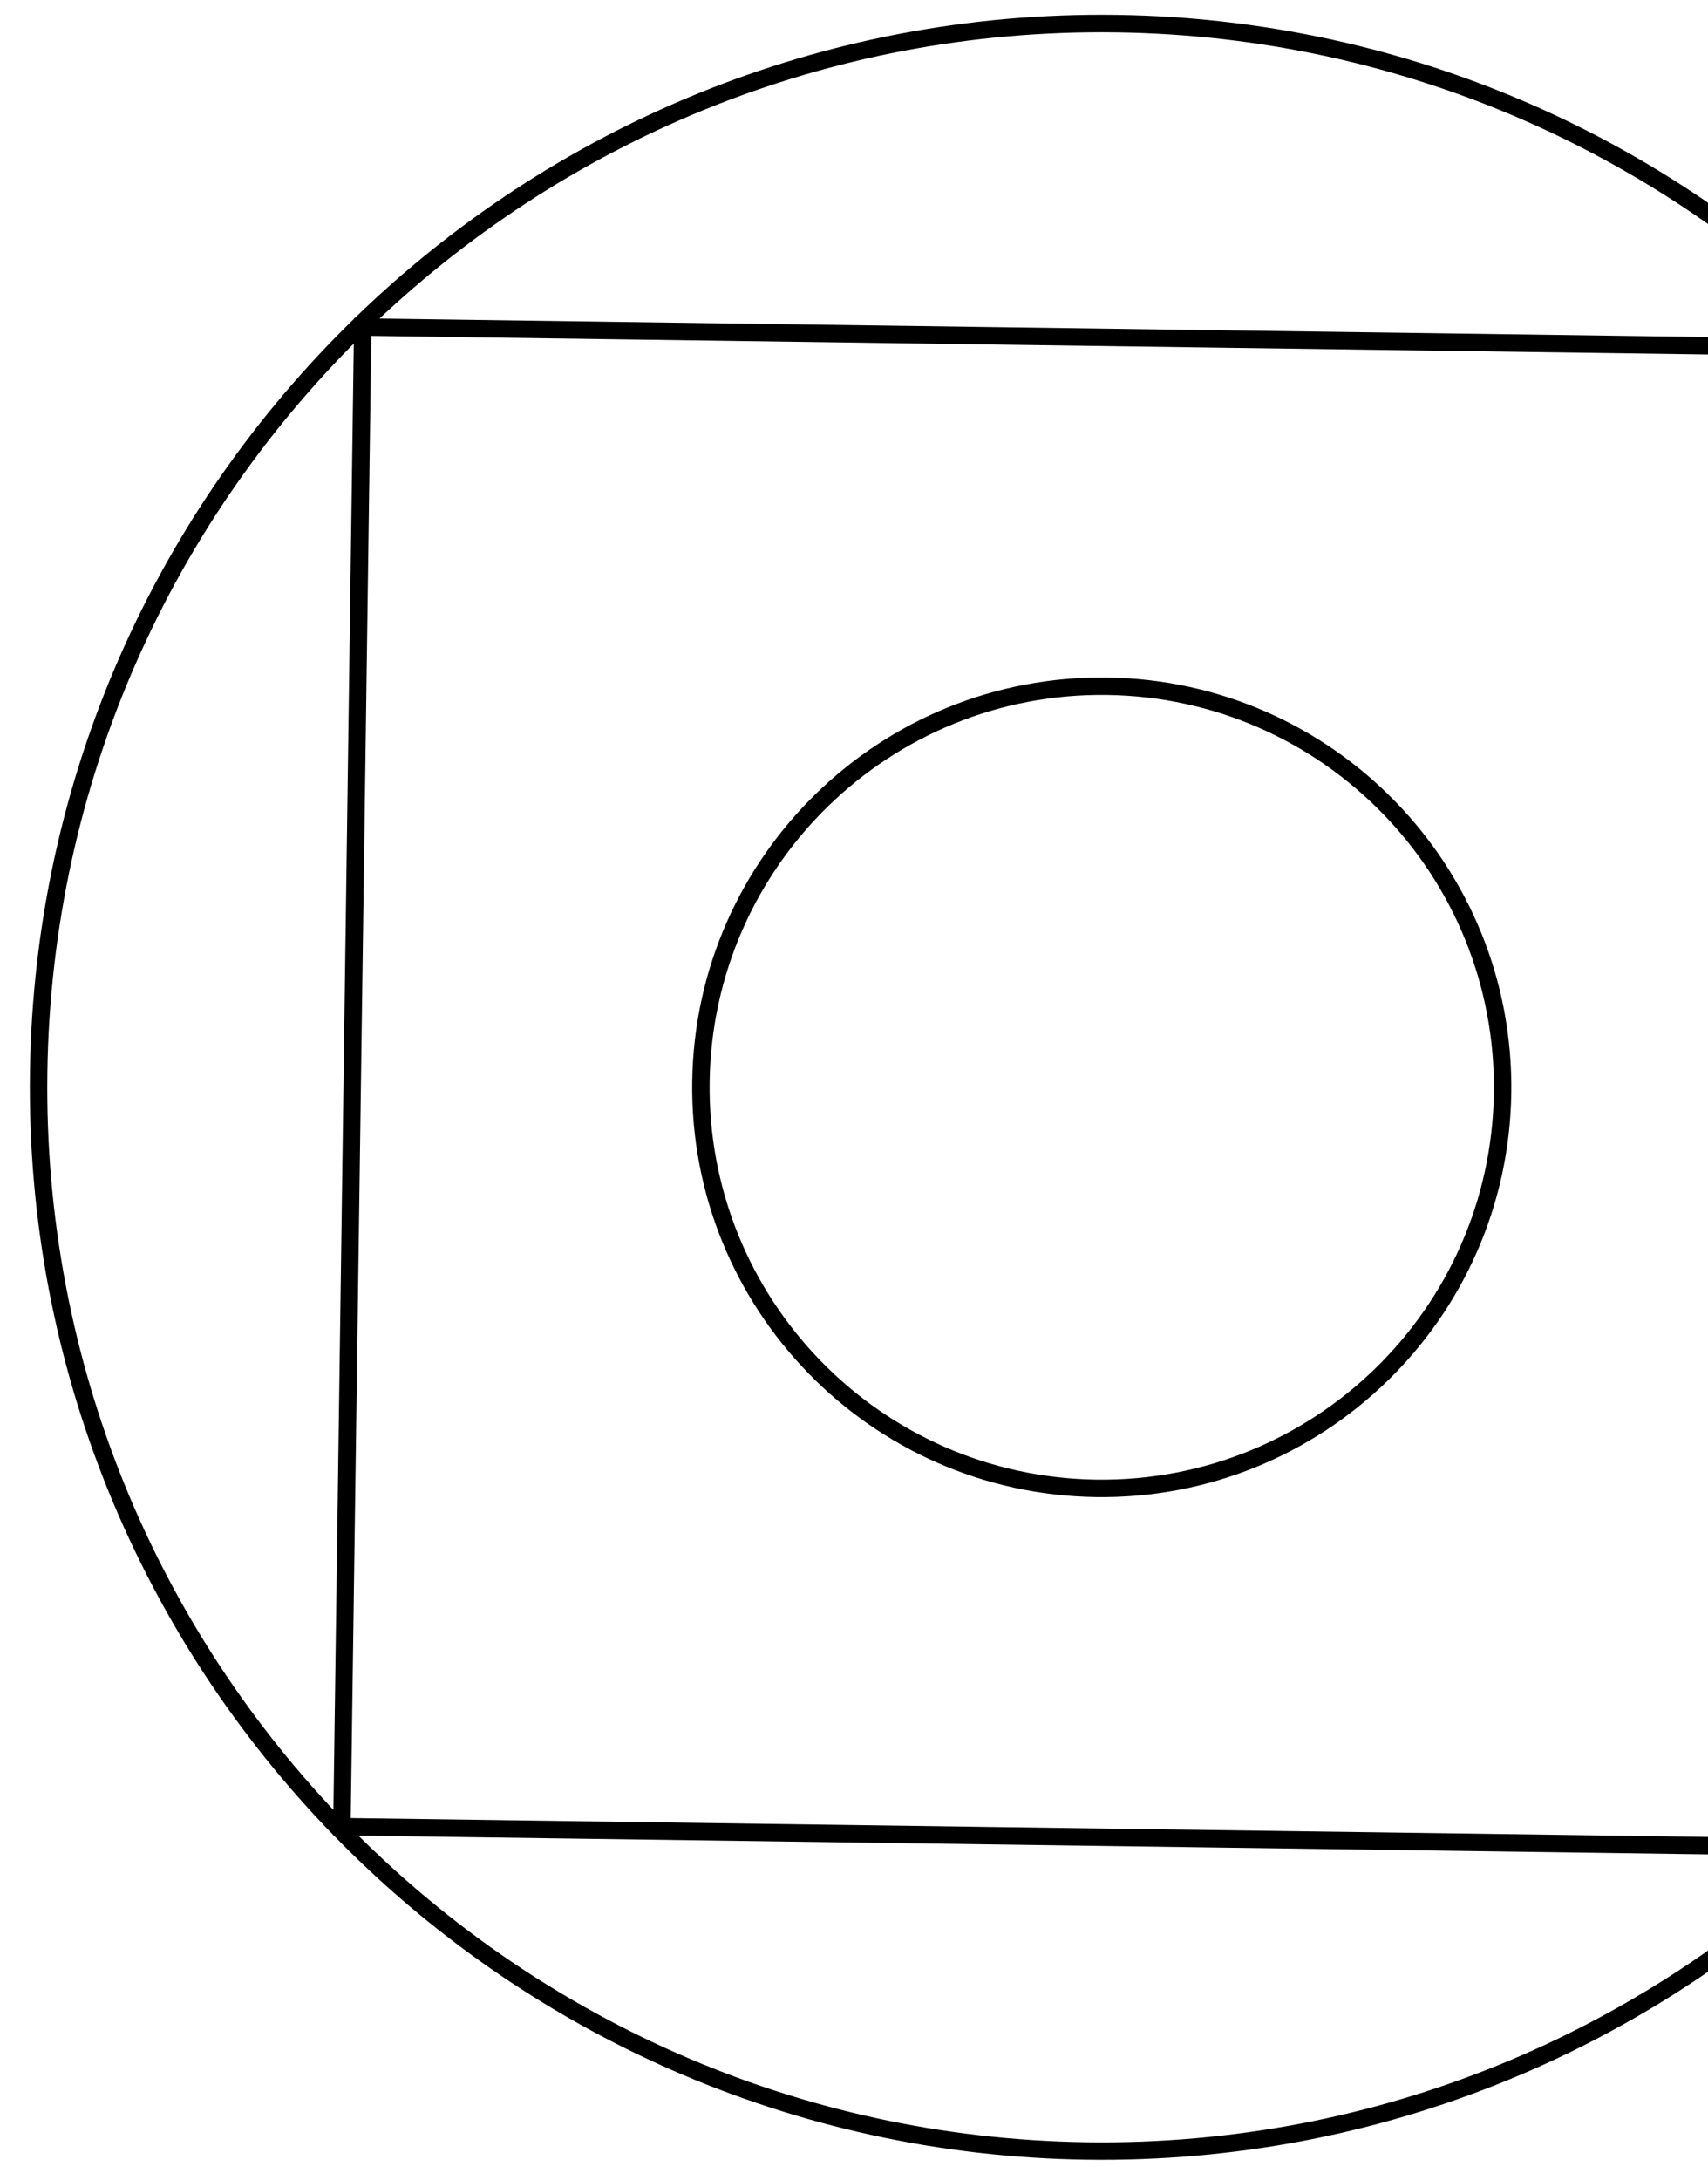
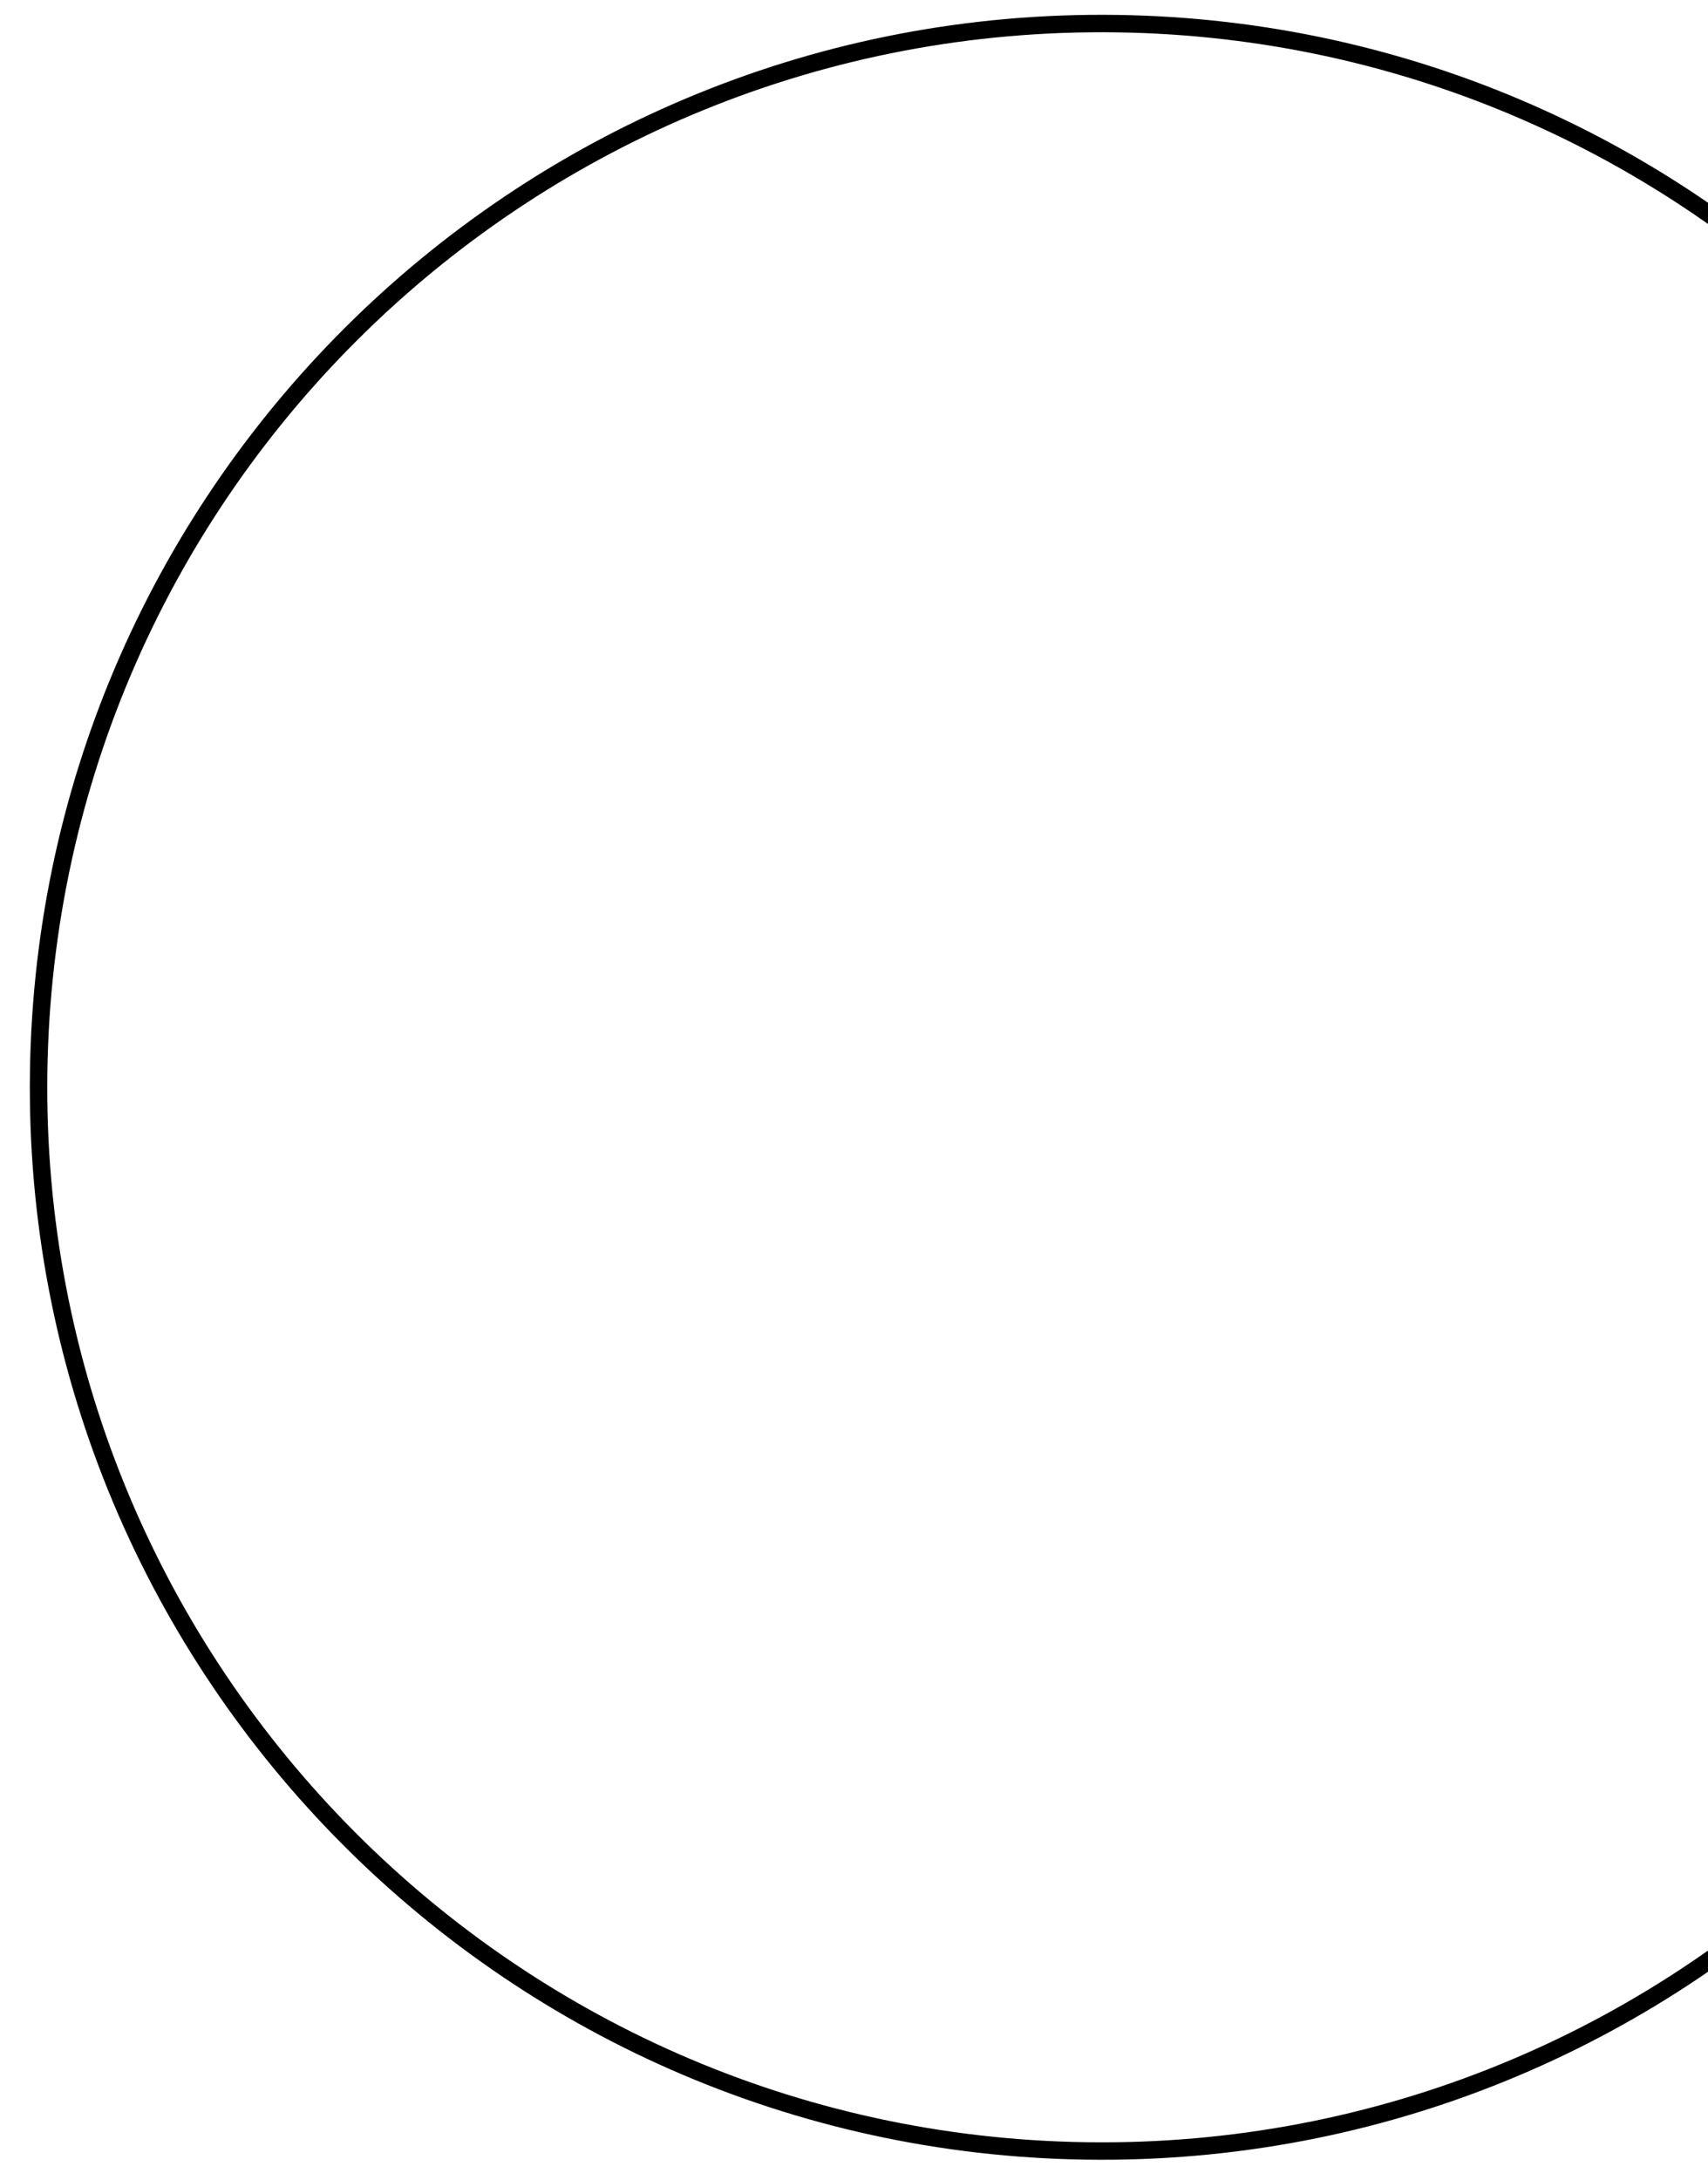
<svg xmlns="http://www.w3.org/2000/svg" width="98" height="125" viewBox="0 0 98 125" fill="none">
  <path d="M64.06 1.355C97.746 1.823 124.674 29.511 124.206 63.197C123.738 96.883 96.05 123.811 62.364 123.343C28.678 122.875 1.75 95.187 2.218 61.501C2.686 27.815 30.374 0.887 64.06 1.355Z" stroke="black" stroke-miterlimit="10" />
-   <path d="M63.535 39.351C76.236 39.528 86.389 49.967 86.213 62.669C86.036 75.37 75.597 85.523 62.895 85.347C50.194 85.17 40.041 74.731 40.217 62.029C40.394 49.328 50.833 39.175 63.535 39.351Z" stroke="black" stroke-miterlimit="10" />
-   <rect x="105.609" y="105.942" width="86" height="86" transform="rotate(-179.204 105.609 105.942)" stroke="black" />
</svg>